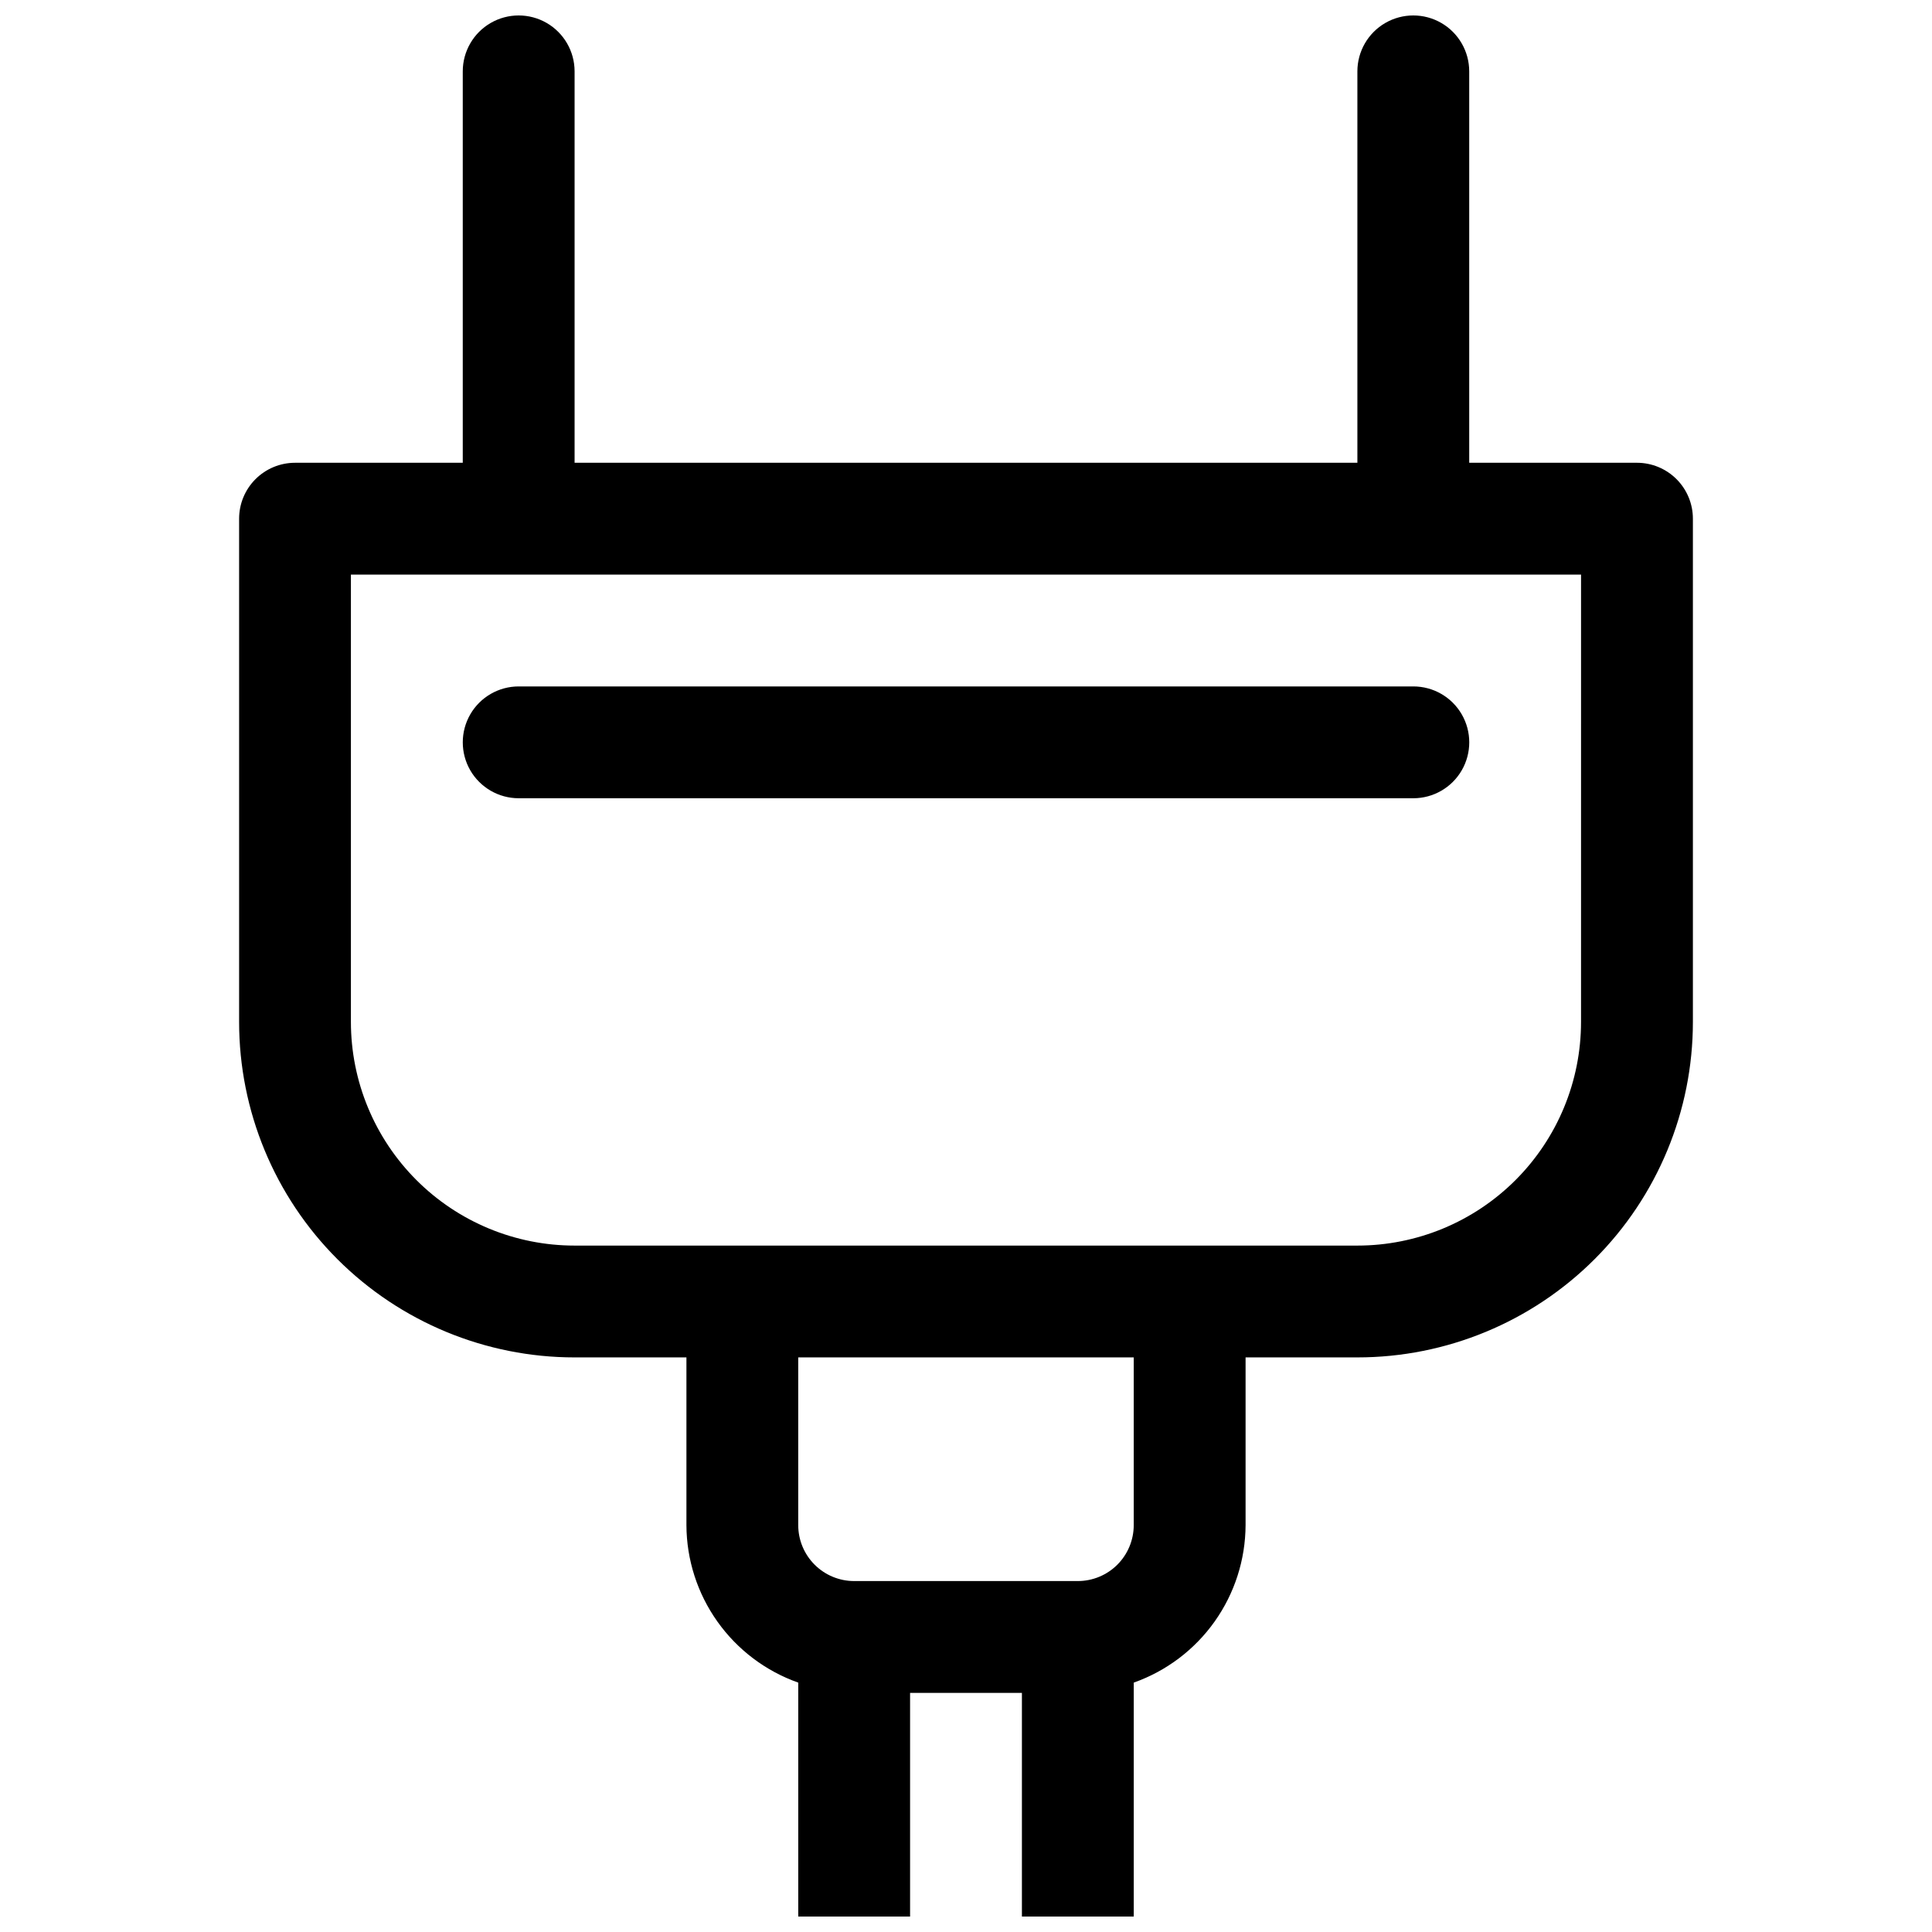
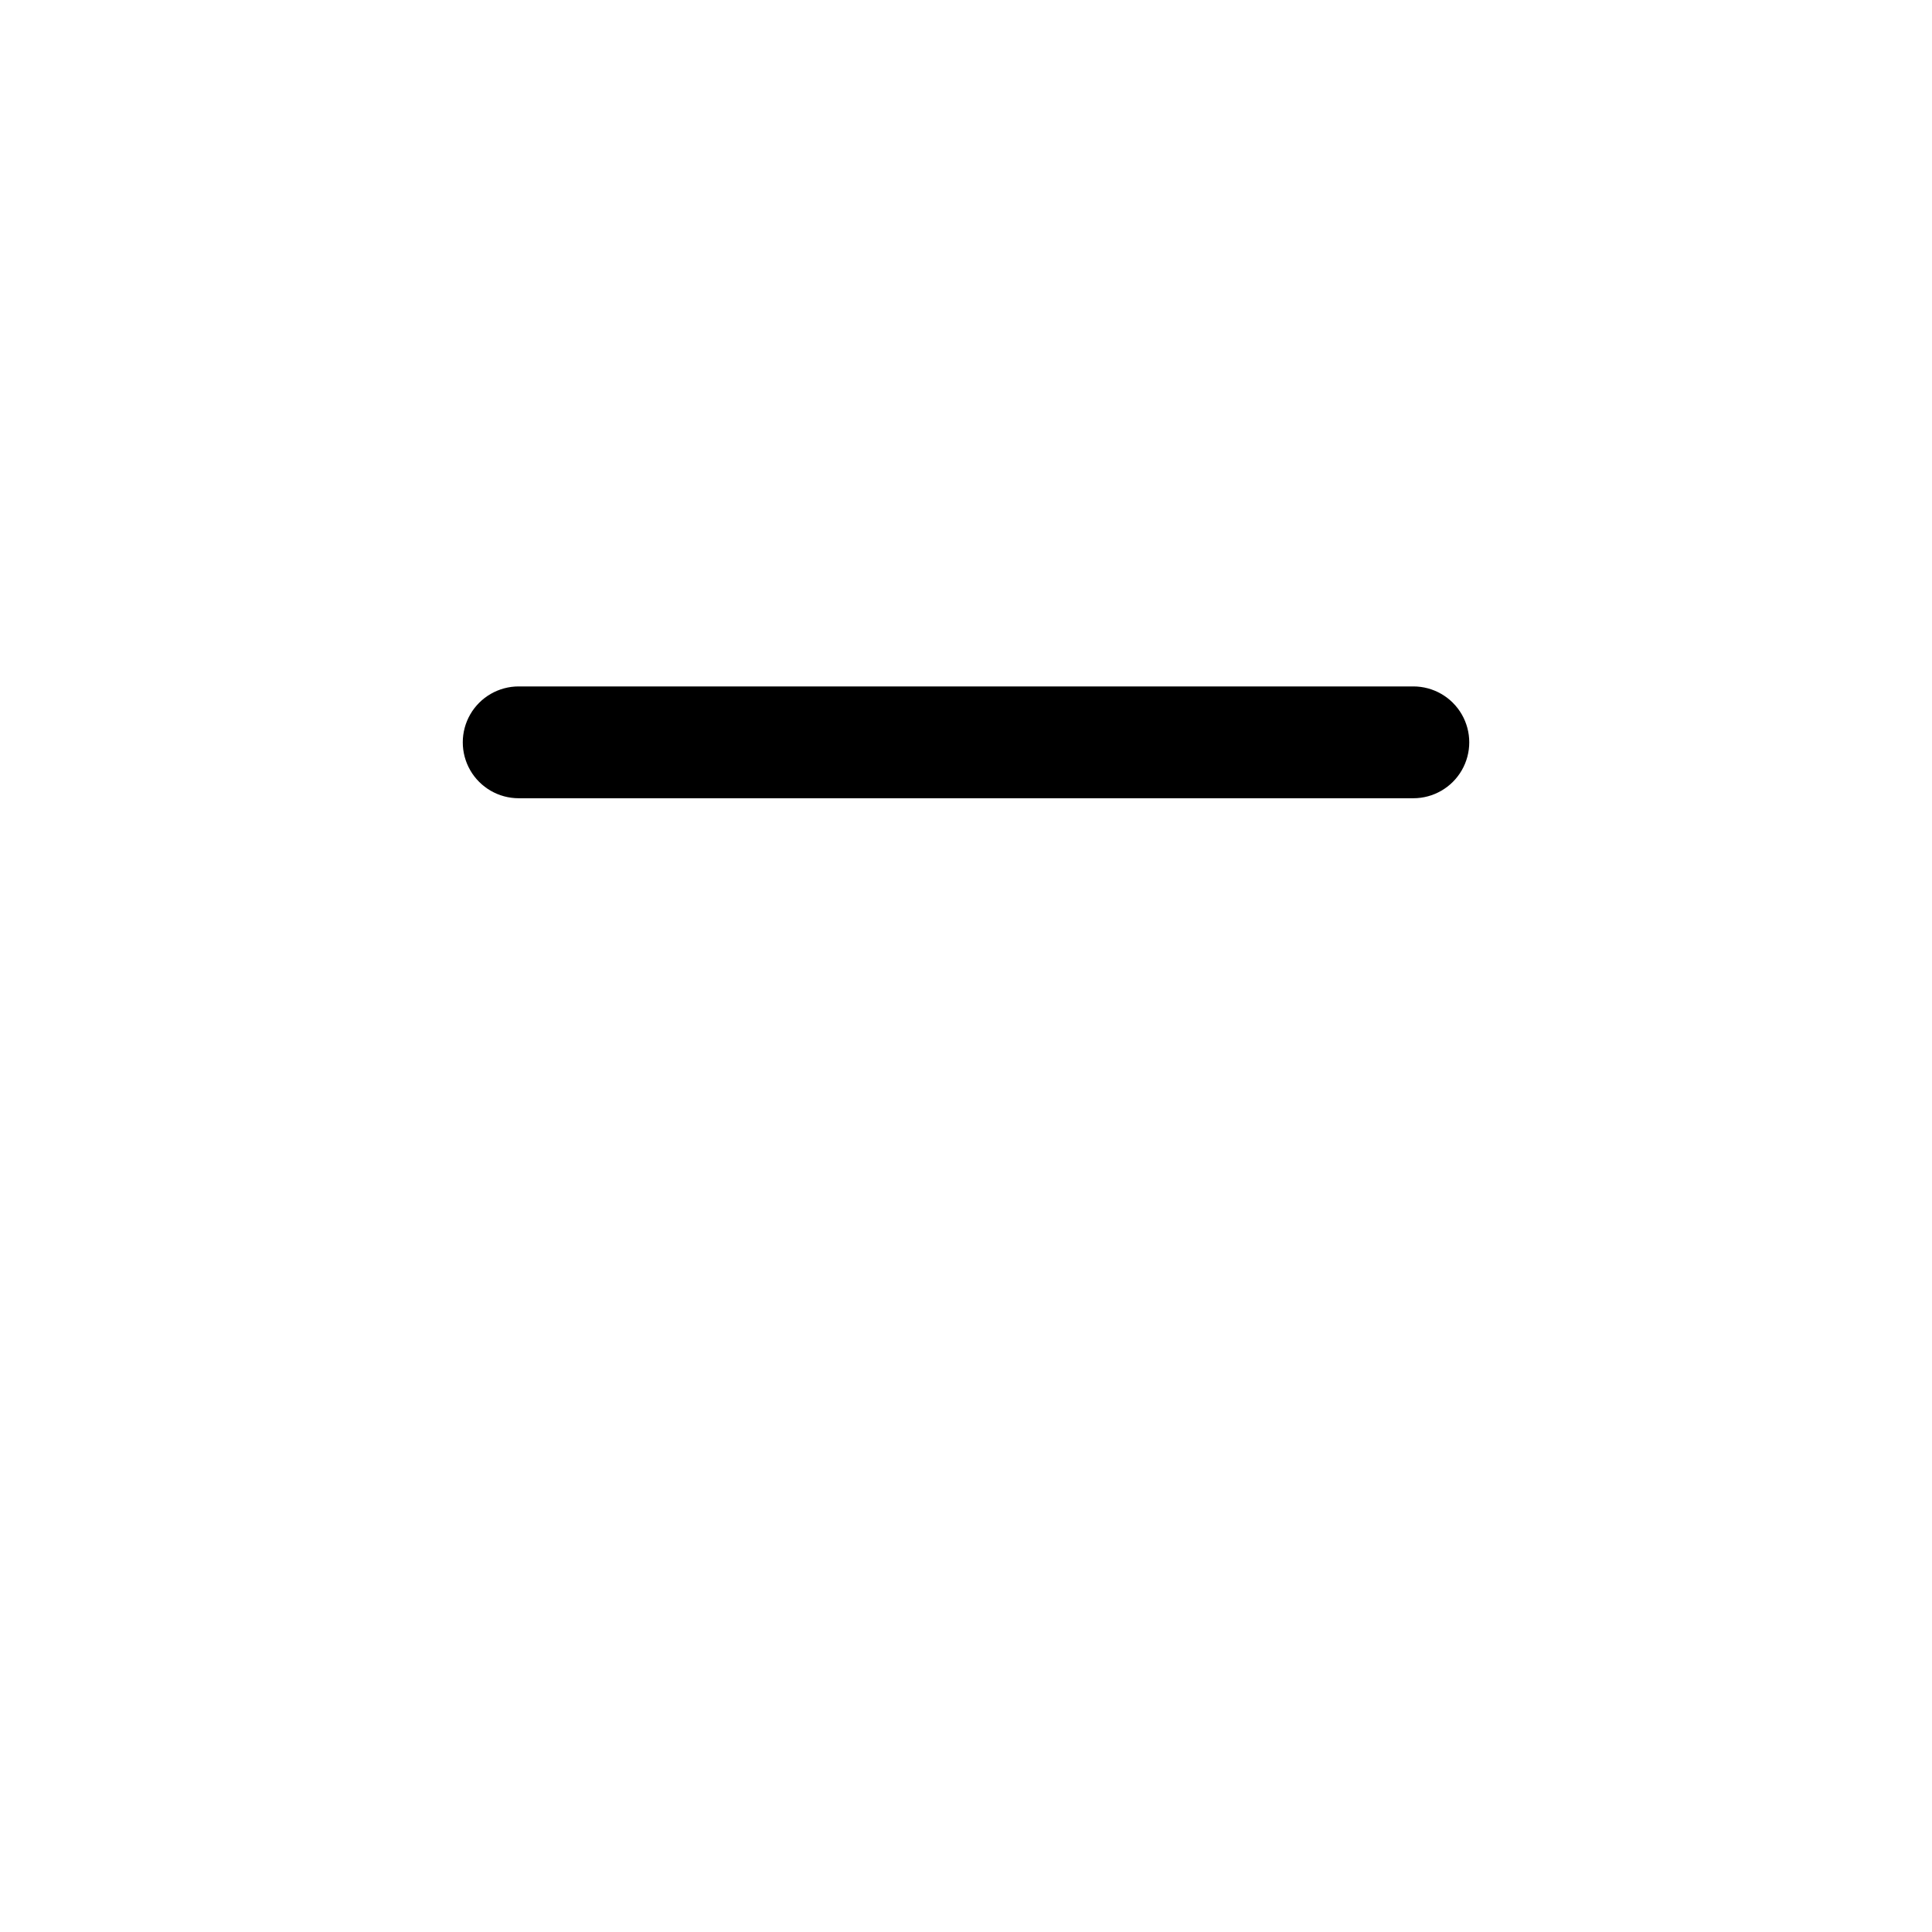
<svg xmlns="http://www.w3.org/2000/svg" width="800px" height="800px" version="1.1" viewBox="144 144 512 512">
  <defs>
    <clipPath id="a">
-       <path d="m207 148.09h386v503.81h-386z" />
-     </clipPath>
+       </clipPath>
  </defs>
  <g clip-path="url(#a)">
-     <path d="m577.81 266.64h-44.453v-103.73c0-5.293-2.824-10.184-7.41-12.832-4.582-2.644-10.23-2.644-14.816 0-4.586 2.648-7.41 7.539-7.41 12.832v103.73h-207.45v-103.73c0-5.293-2.824-10.184-7.41-12.832-4.582-2.644-10.234-2.644-14.816 0-4.586 2.648-7.41 7.539-7.41 12.832v103.73h-44.453c-3.93 0-7.699 1.562-10.477 4.34-2.781 2.781-4.34 6.547-4.34 10.48v133.36c0 23.578 9.367 46.195 26.039 62.867s39.285 26.039 62.867 26.039h29.637v44.457c0.035 9.16 2.902 18.086 8.211 25.555 5.305 7.469 12.785 13.117 21.422 16.172v61.996h29.637v-59.27h29.637v59.273l29.637-0.004v-61.996c8.637-3.055 16.121-8.703 21.426-16.172 5.305-7.469 8.172-16.395 8.211-25.555v-44.457h29.637-0.004c23.582 0 46.195-9.367 62.867-26.039 16.676-16.672 26.043-39.289 26.043-62.867v-133.36c0-3.934-1.562-7.699-4.34-10.48-2.781-2.777-6.551-4.34-10.48-4.34zm-133.36 281.54c0 3.93-1.562 7.695-4.34 10.477-2.781 2.777-6.551 4.34-10.48 4.34h-59.273 0.004c-3.93 0-7.699-1.562-10.477-4.34-2.781-2.781-4.344-6.547-4.344-10.477v-44.457h88.91zm118.54-133.36c0 15.719-6.246 30.797-17.359 41.91-11.117 11.117-26.191 17.363-41.914 17.363h-207.45c-15.719 0-30.797-6.246-41.91-17.363-11.117-11.113-17.363-26.191-17.363-41.91v-118.54h326z" />
-   </g>
+     </g>
  <path d="m281.46 325.91c-5.297 0-10.188 2.824-12.836 7.406-2.644 4.586-2.644 10.234 0 14.82 2.648 4.582 7.539 7.406 12.836 7.406h237.09c5.293 0 10.184-2.824 12.832-7.406 2.648-4.586 2.648-10.234 0-14.82-2.648-4.582-7.539-7.406-12.832-7.406z" />
</svg>